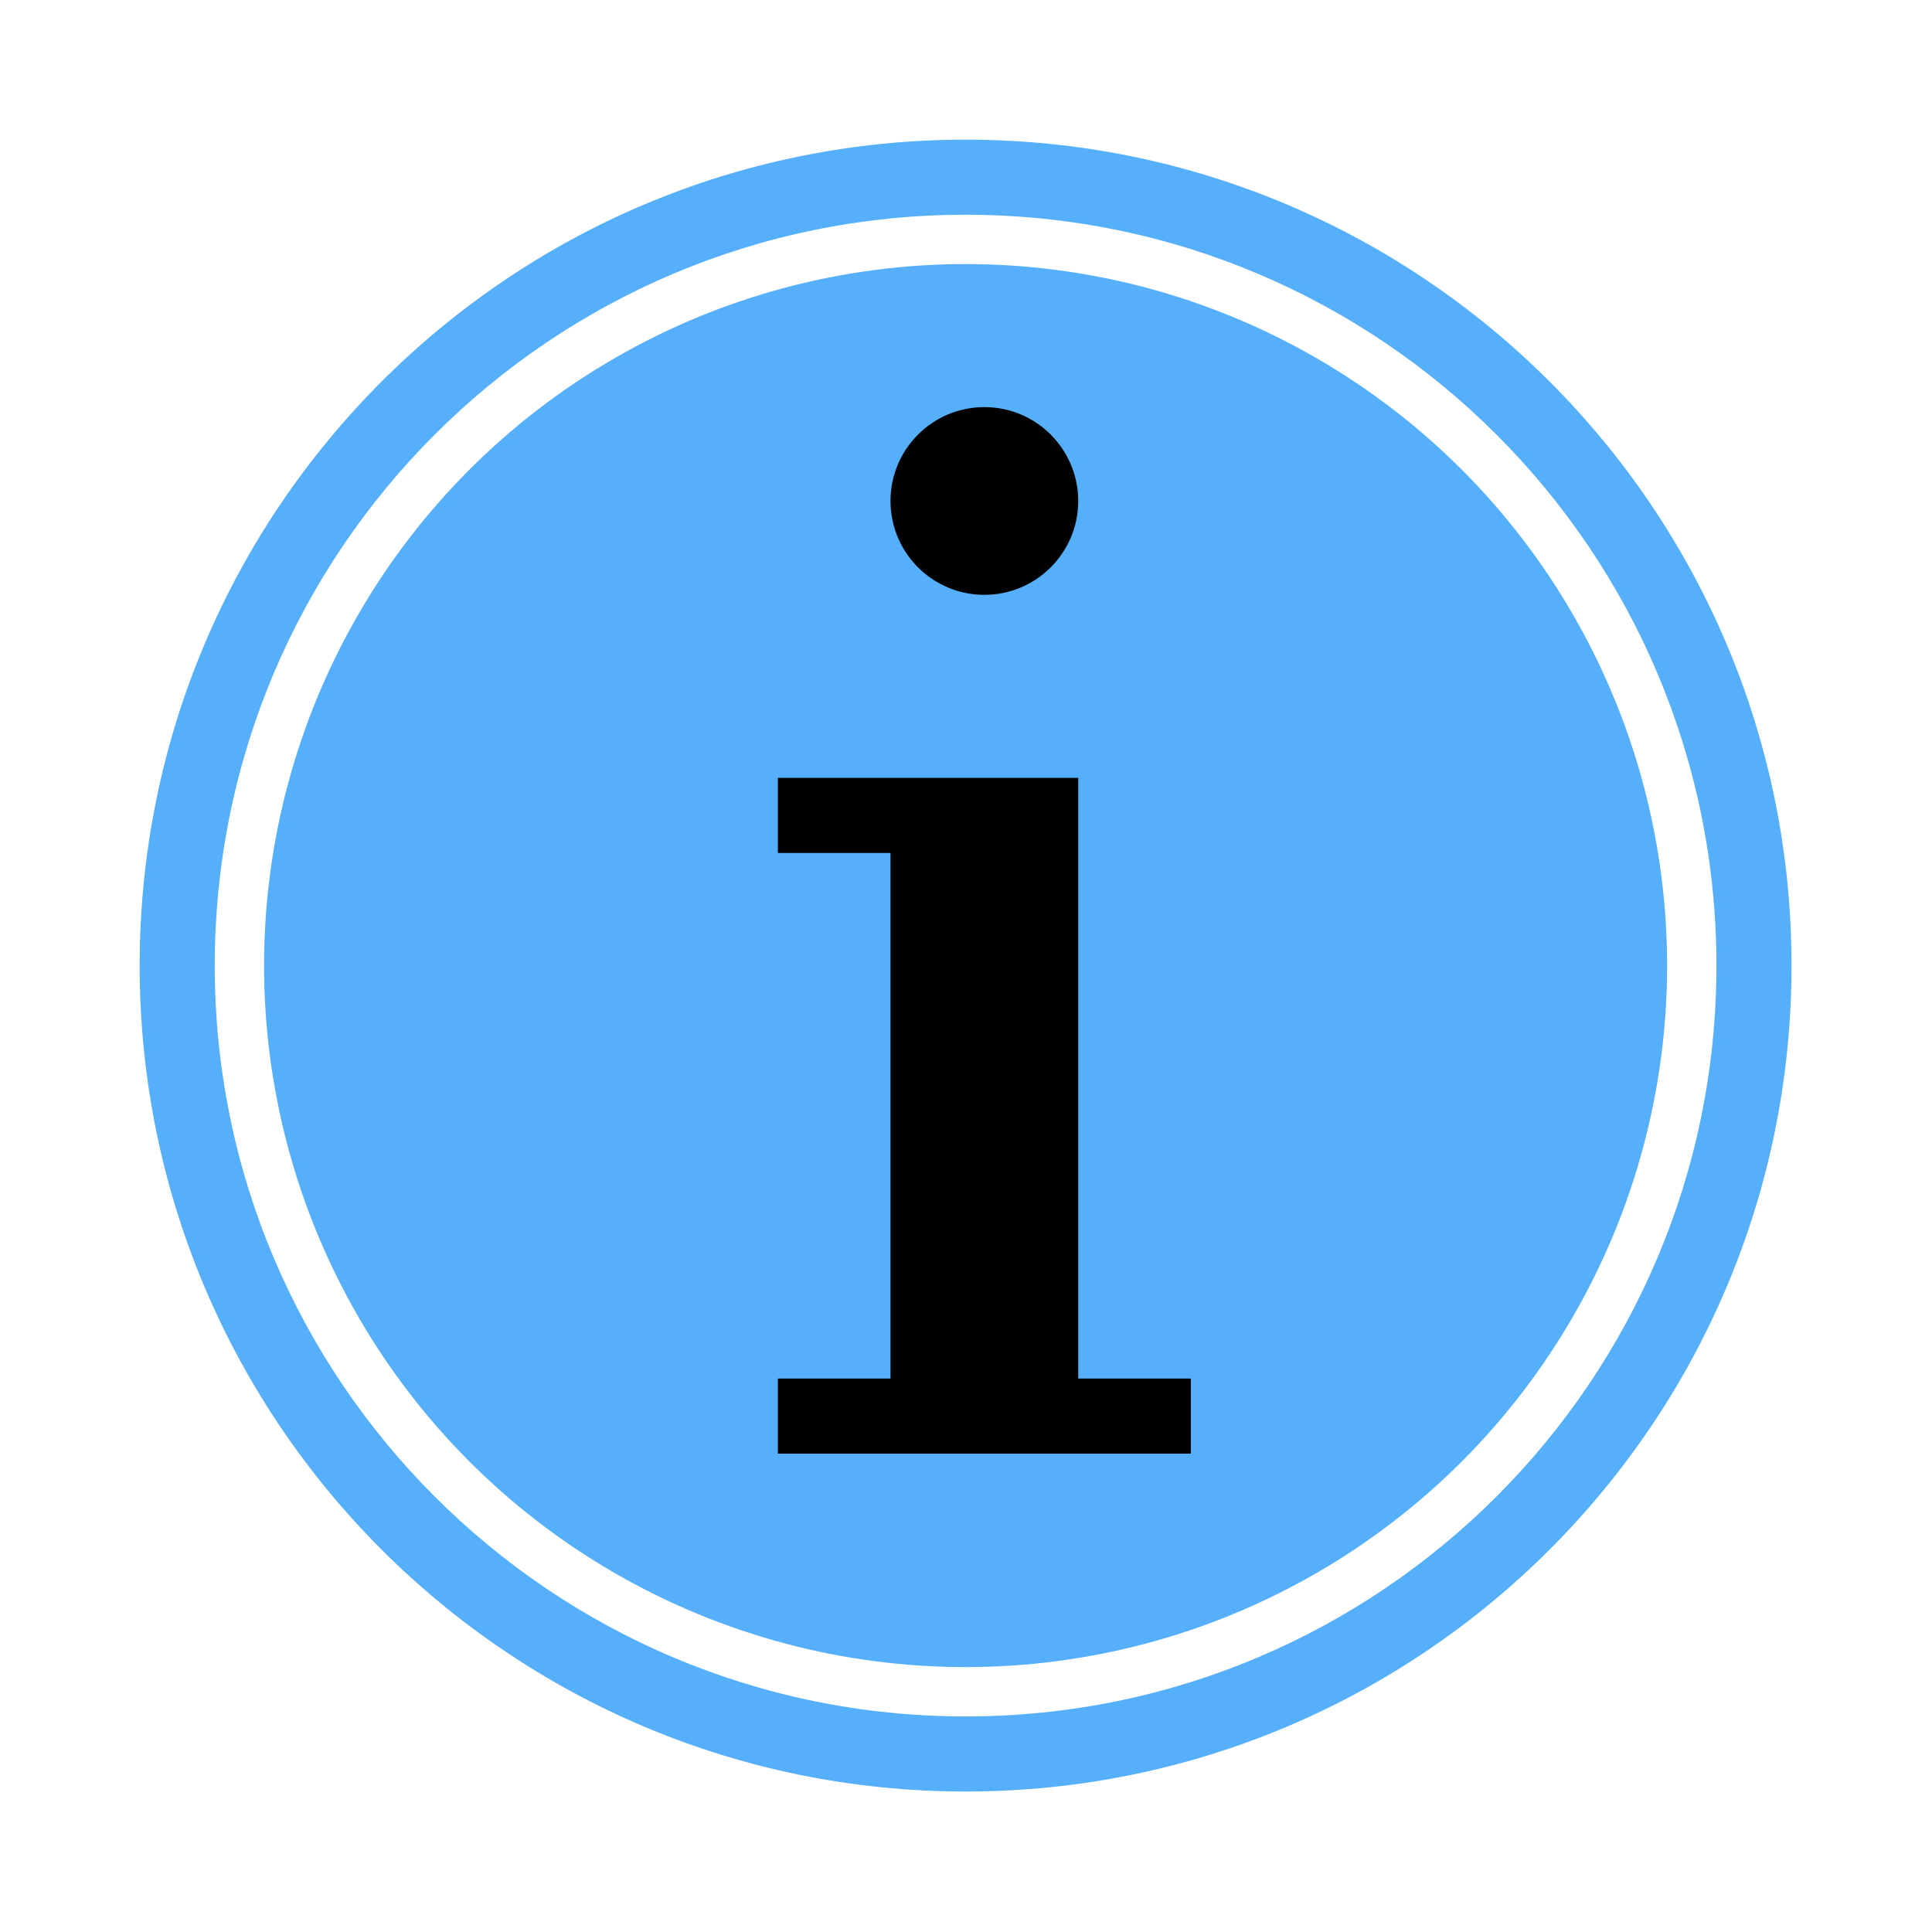
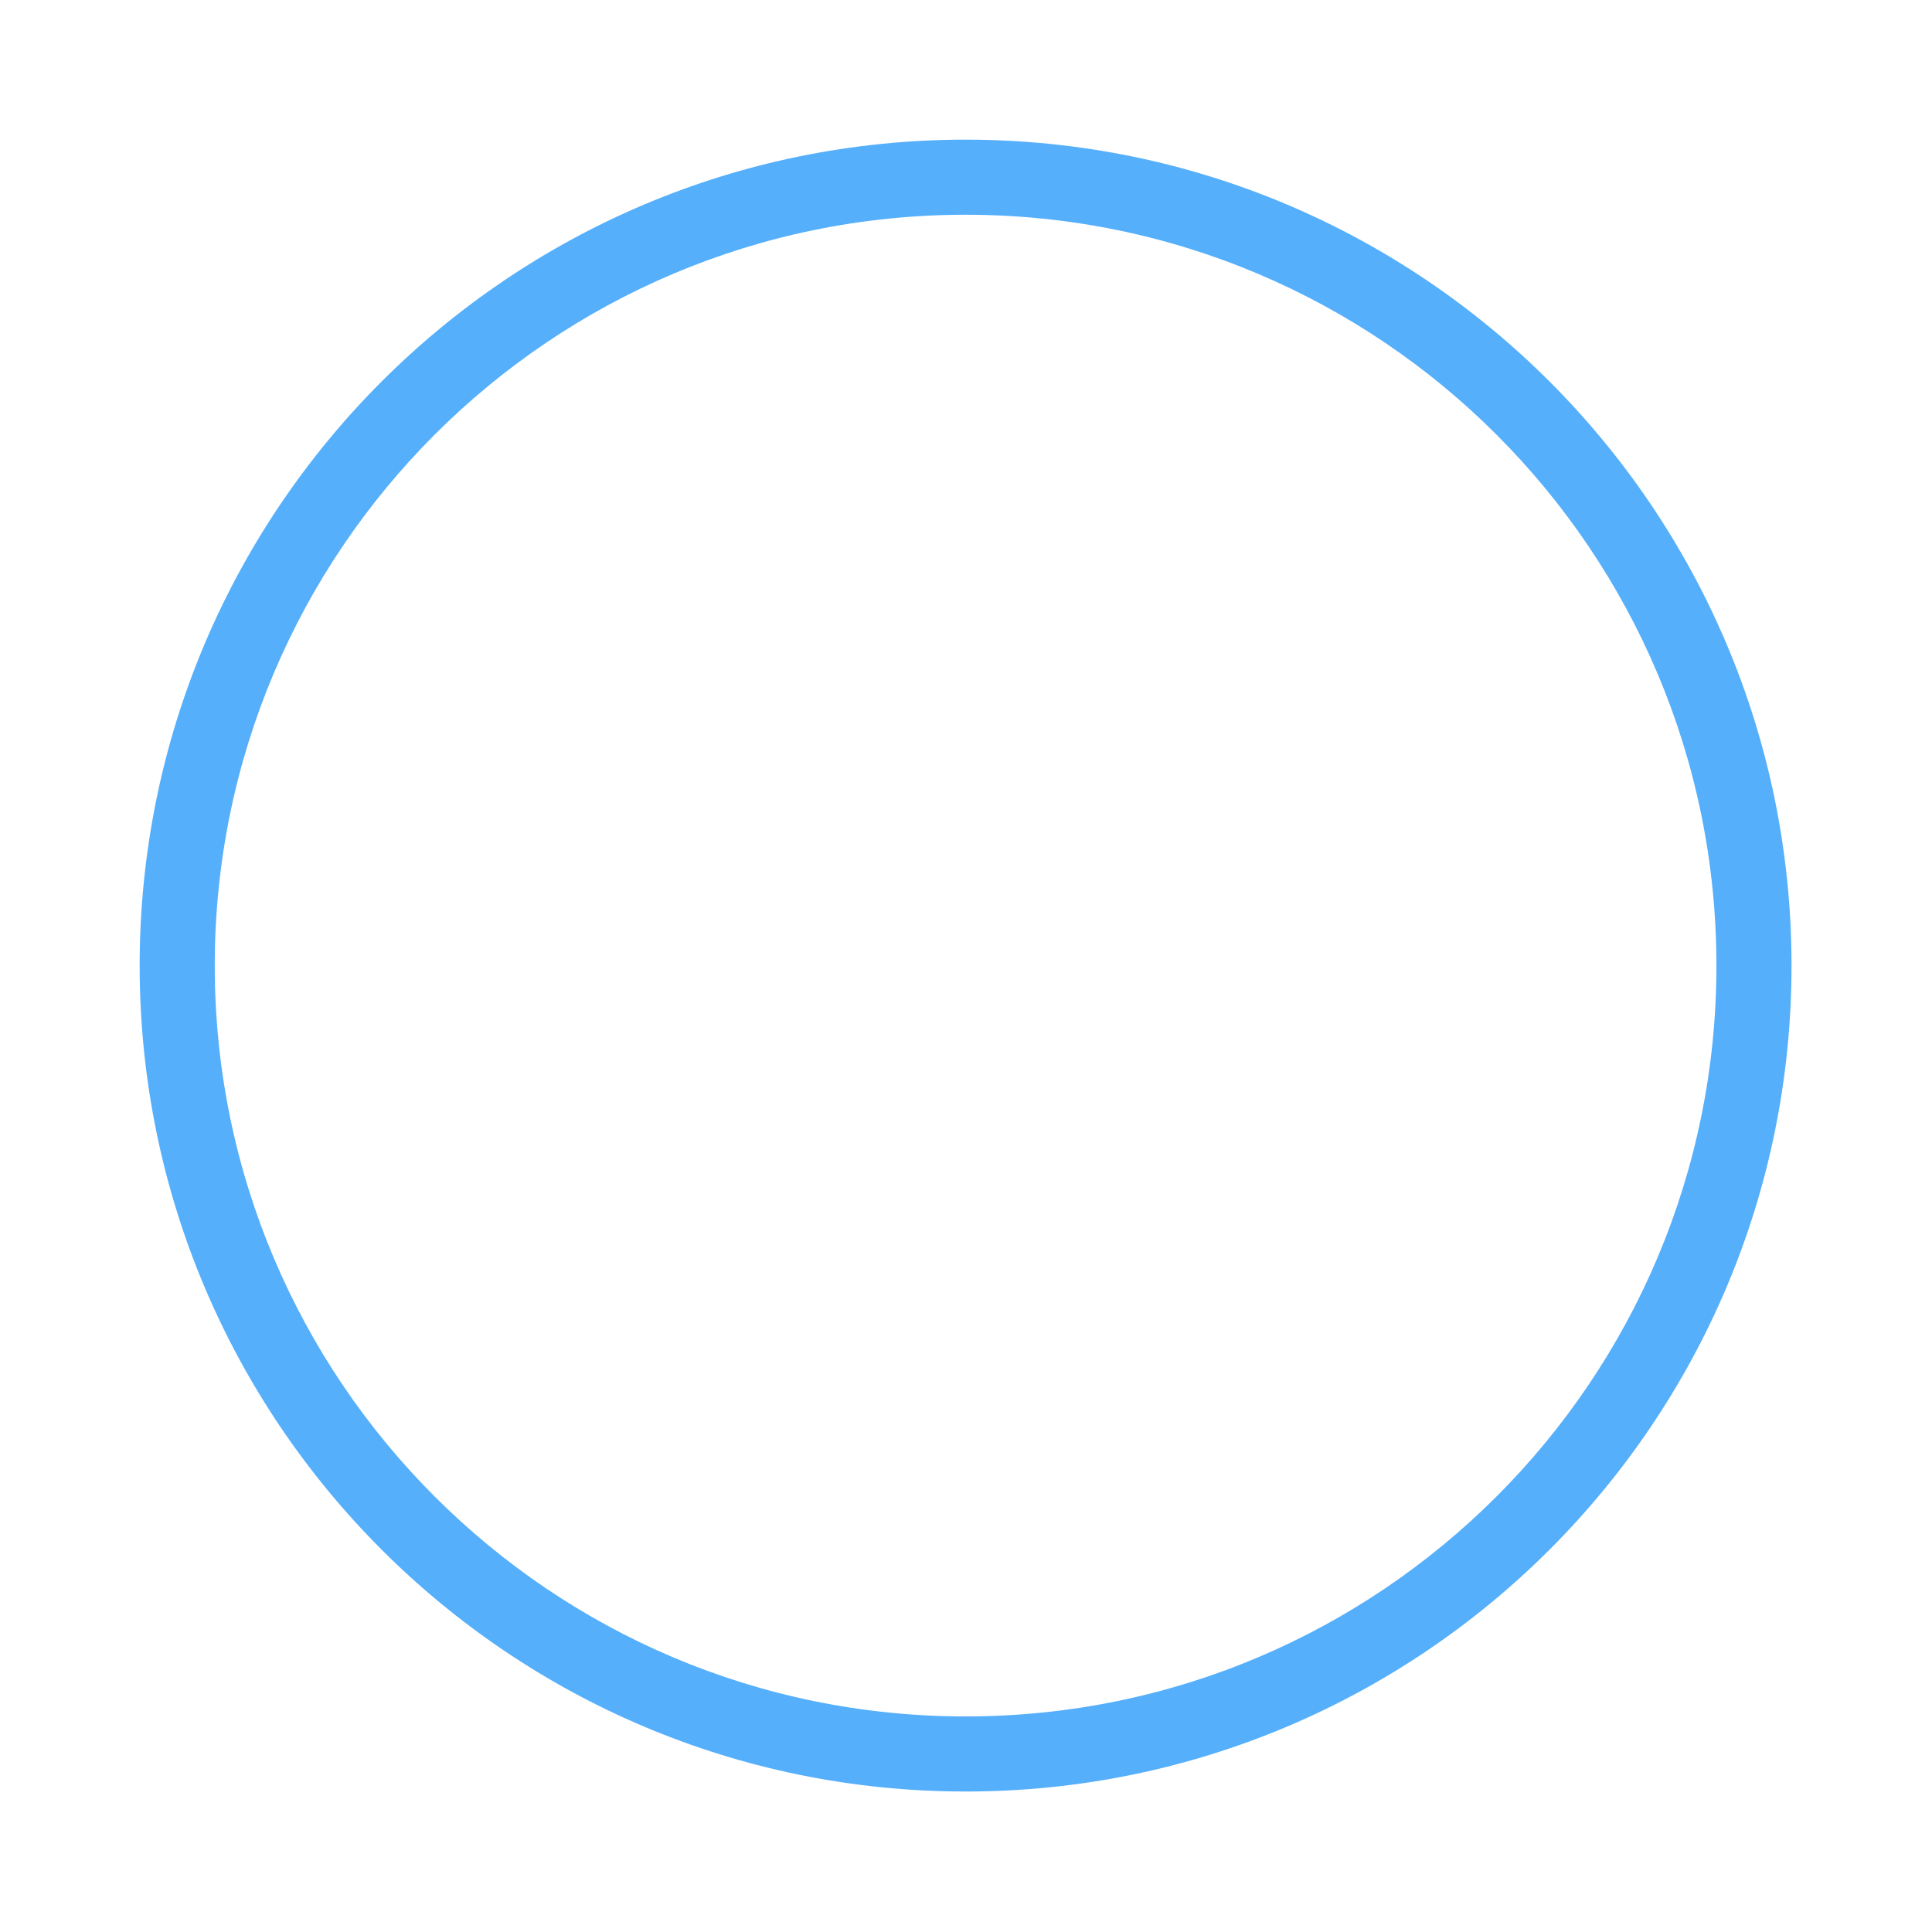
<svg xmlns="http://www.w3.org/2000/svg" xmlns:ns1="http://www.inkscape.org/namespaces/inkscape" xmlns:ns2="http://sodipodi.sourceforge.net/DTD/sodipodi-0.dtd" ns1:version="1.0 (4035a4fb49, 2020-05-01)" ns2:docname="information.svg" id="svg34" version="1.1" viewBox="0 0 612 612">
  <defs id="defs38" />
  <ns2:namedview ns1:current-layer="g32" ns1:cy="403.68586" ns1:cx="-24.903025" ns1:zoom="0.44078634" showgrid="false" id="namedview36" ns1:window-height="480" ns1:window-width="640" ns1:pageshadow="2" ns1:pageopacity="0" guidetolerance="10" gridtolerance="10" objecttolerance="10" borderopacity="1" bordercolor="#666666" pagecolor="#ffffff" />
  <g style="fill:#000000;fill-opacity:1" transform="matrix(0.855,0,0,0.855,44.239,44.239)" id="g32">
-     <circle r="259.905" cy="306" cx="306" id="path865" style="fill:#55affb;fill-opacity:1;stroke:#937b52;stroke-width:0;stroke-linecap:round;stroke-linejoin:round;paint-order:markers stroke fill" />
-     <circle style="fill:#000000;fill-opacity:1" id="circle26" r="34.773" cy="133.864" cx="312.954" />
-     <polygon style="fill:#000000;fill-opacity:1" id="polygon28" points="389.454,486.818 389.454,459 347.728,459 347.728,236.455 236.455,236.455 236.455,264.273 278.182,264.273 278.182,459 236.455,459 236.455,486.818 " />
    <path style="fill:#55affb;fill-opacity:1" id="path30" d="M 612,306 C 612,137.004 474.995,0 306,0 137.004,0 0,137.004 0,306 0,474.995 137.004,612 306,612 474.995,612 612,474.995 612,306 Z M 27.818,306 C 27.818,152.36 152.36,27.818 306,27.818 459.64,27.818 584.182,152.36 584.182,306 584.182,459.64 459.64,584.182 306,584.182 152.36,584.182 27.818,459.64 27.818,306 Z" />
  </g>
</svg>